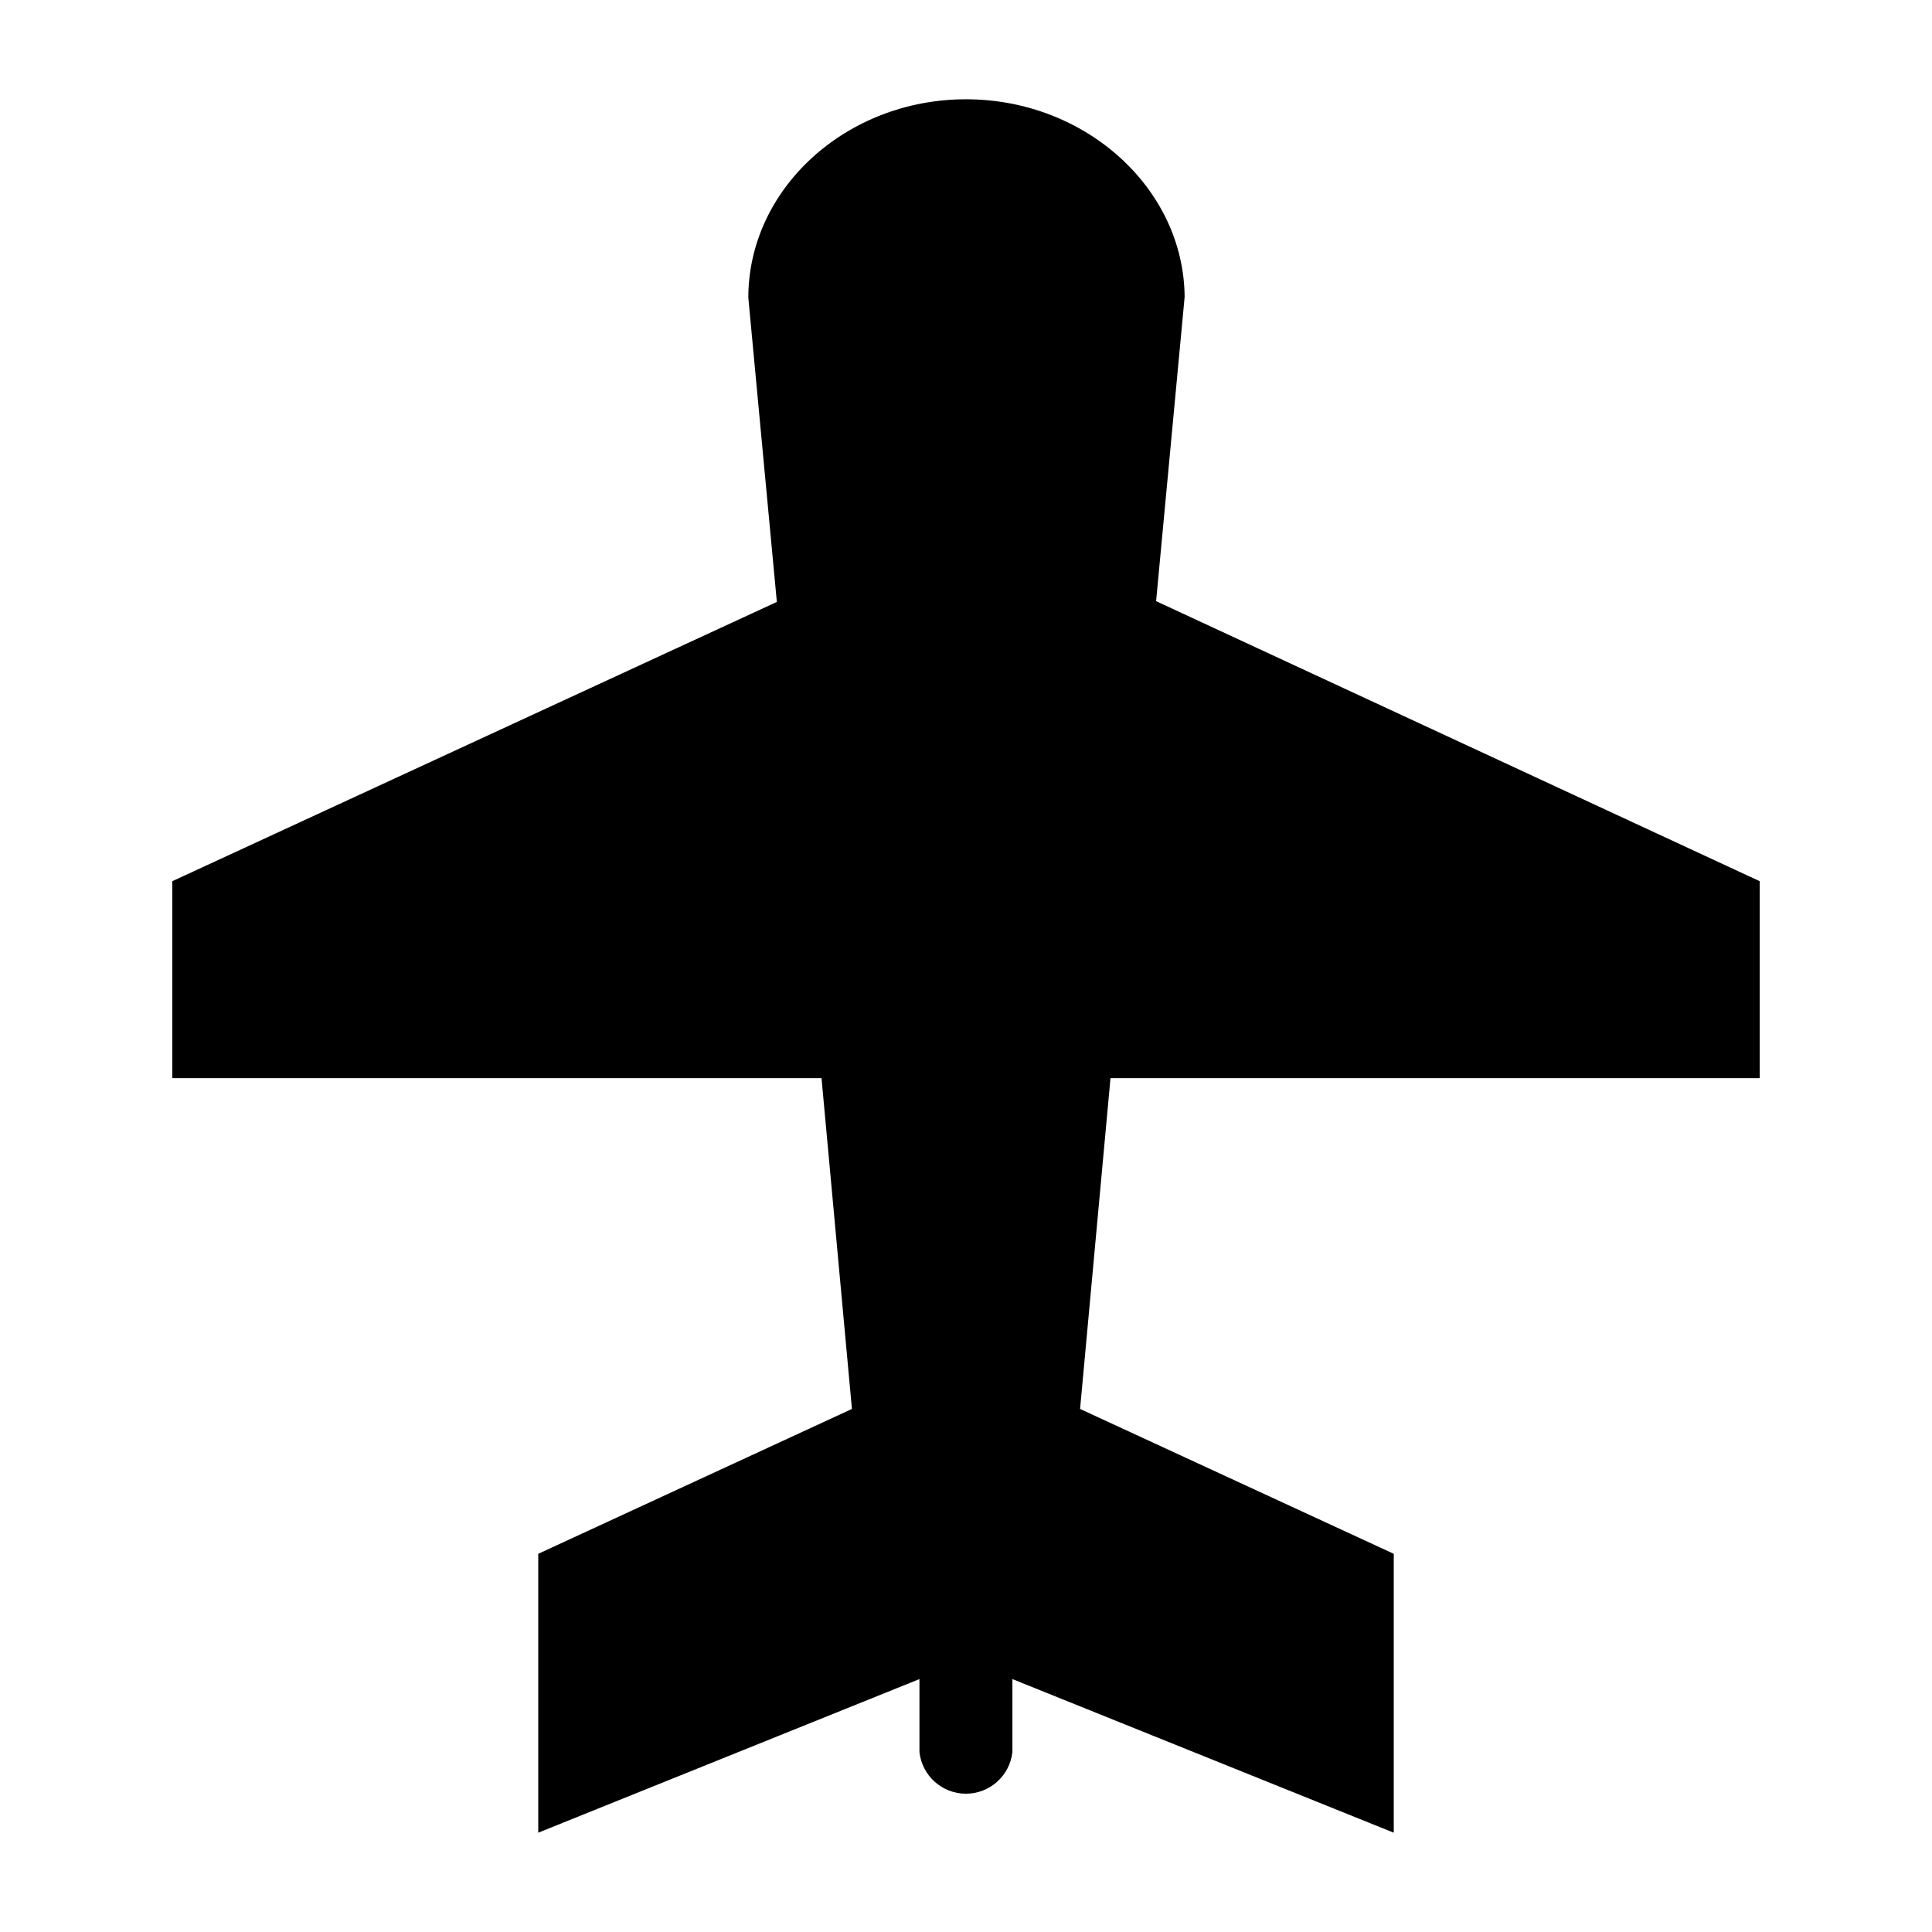
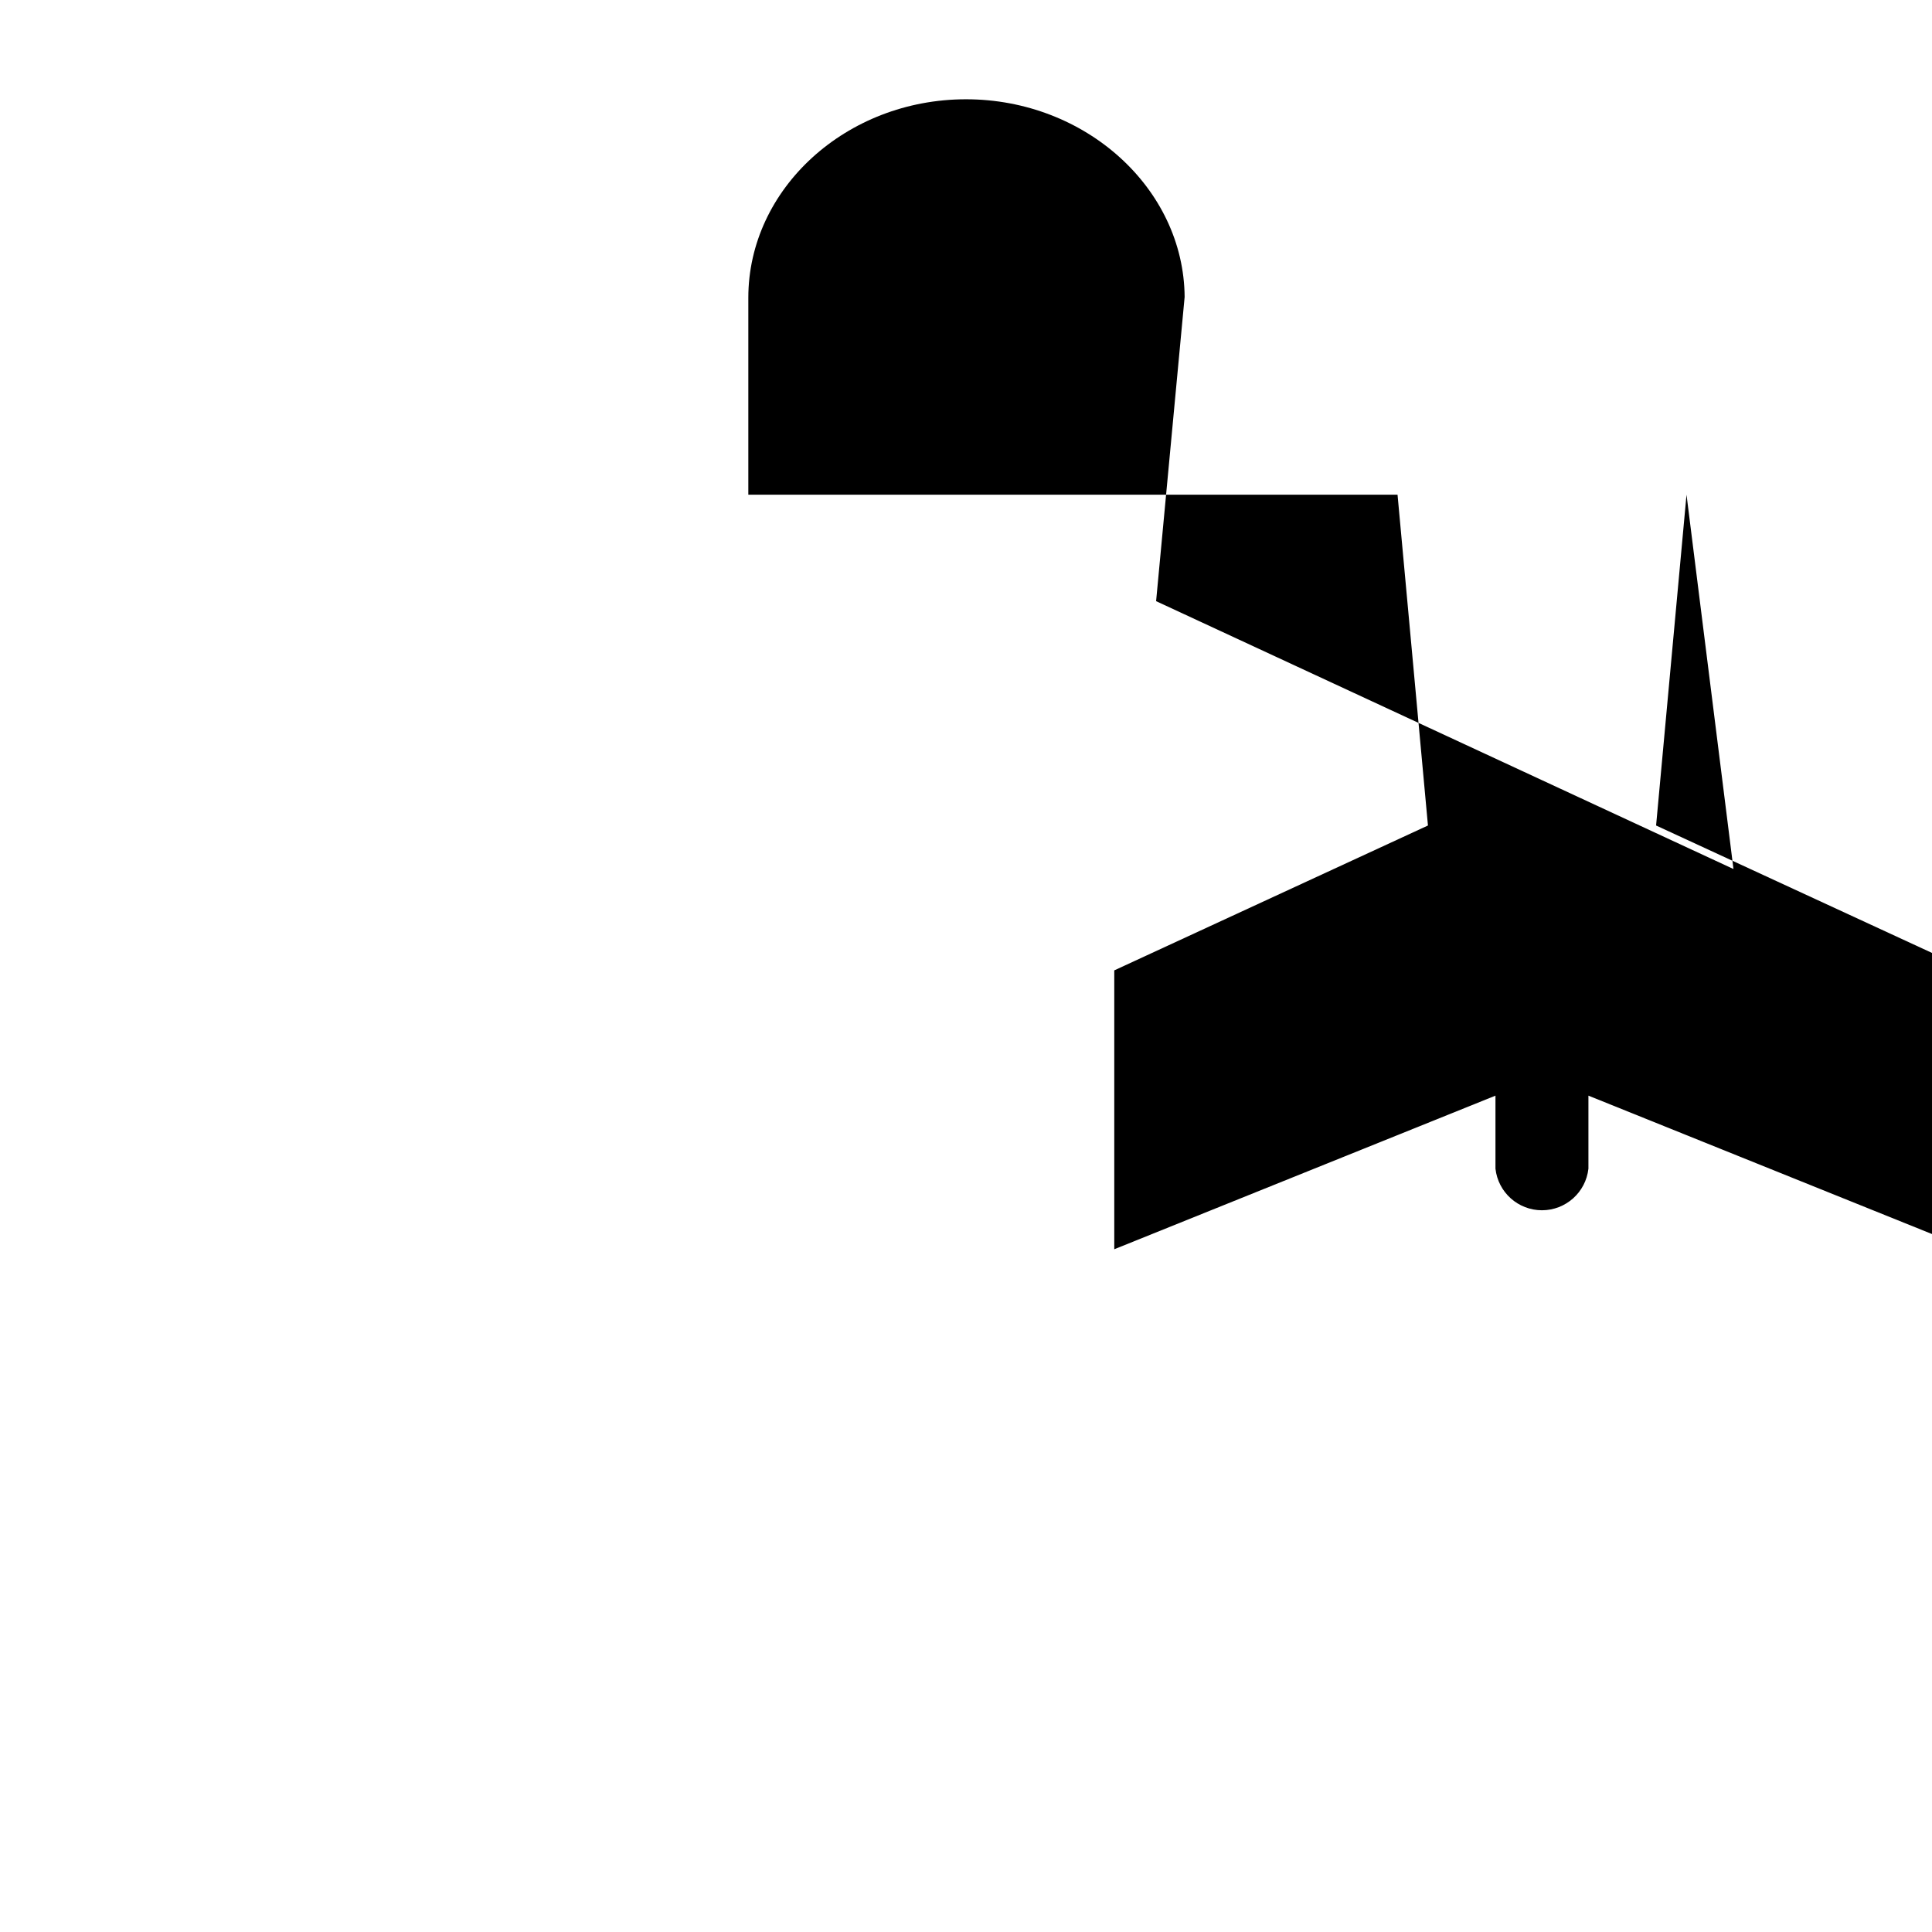
<svg xmlns="http://www.w3.org/2000/svg" fill="#000000" width="800px" height="800px" version="1.1" viewBox="144 144 512 512">
-   <path d="m610.34 429.72v-52.195l-159.96-74.211 7.559-80.609c-0.203-28.715-26.199-52.395-57.938-52.395-31.742 0-57.688 23.68-57.688 52.598l7.559 80.609-160.21 74.008v52.195h172.05l8.059 87.664-83.129 38.391v73.906l101.02-40.707v19.348c0.695 6.277 6 11.027 12.316 11.027s11.621-4.75 12.32-11.027v-19.348l101.06 40.707v-73.906l-83.129-38.391 8.062-87.664z" />
+   <path d="m610.34 429.72v-52.195l-159.96-74.211 7.559-80.609c-0.203-28.715-26.199-52.395-57.938-52.395-31.742 0-57.688 23.68-57.688 52.598v52.195h172.05l8.059 87.664-83.129 38.391v73.906l101.02-40.707v19.348c0.695 6.277 6 11.027 12.316 11.027s11.621-4.75 12.32-11.027v-19.348l101.06 40.707v-73.906l-83.129-38.391 8.062-87.664z" />
</svg>